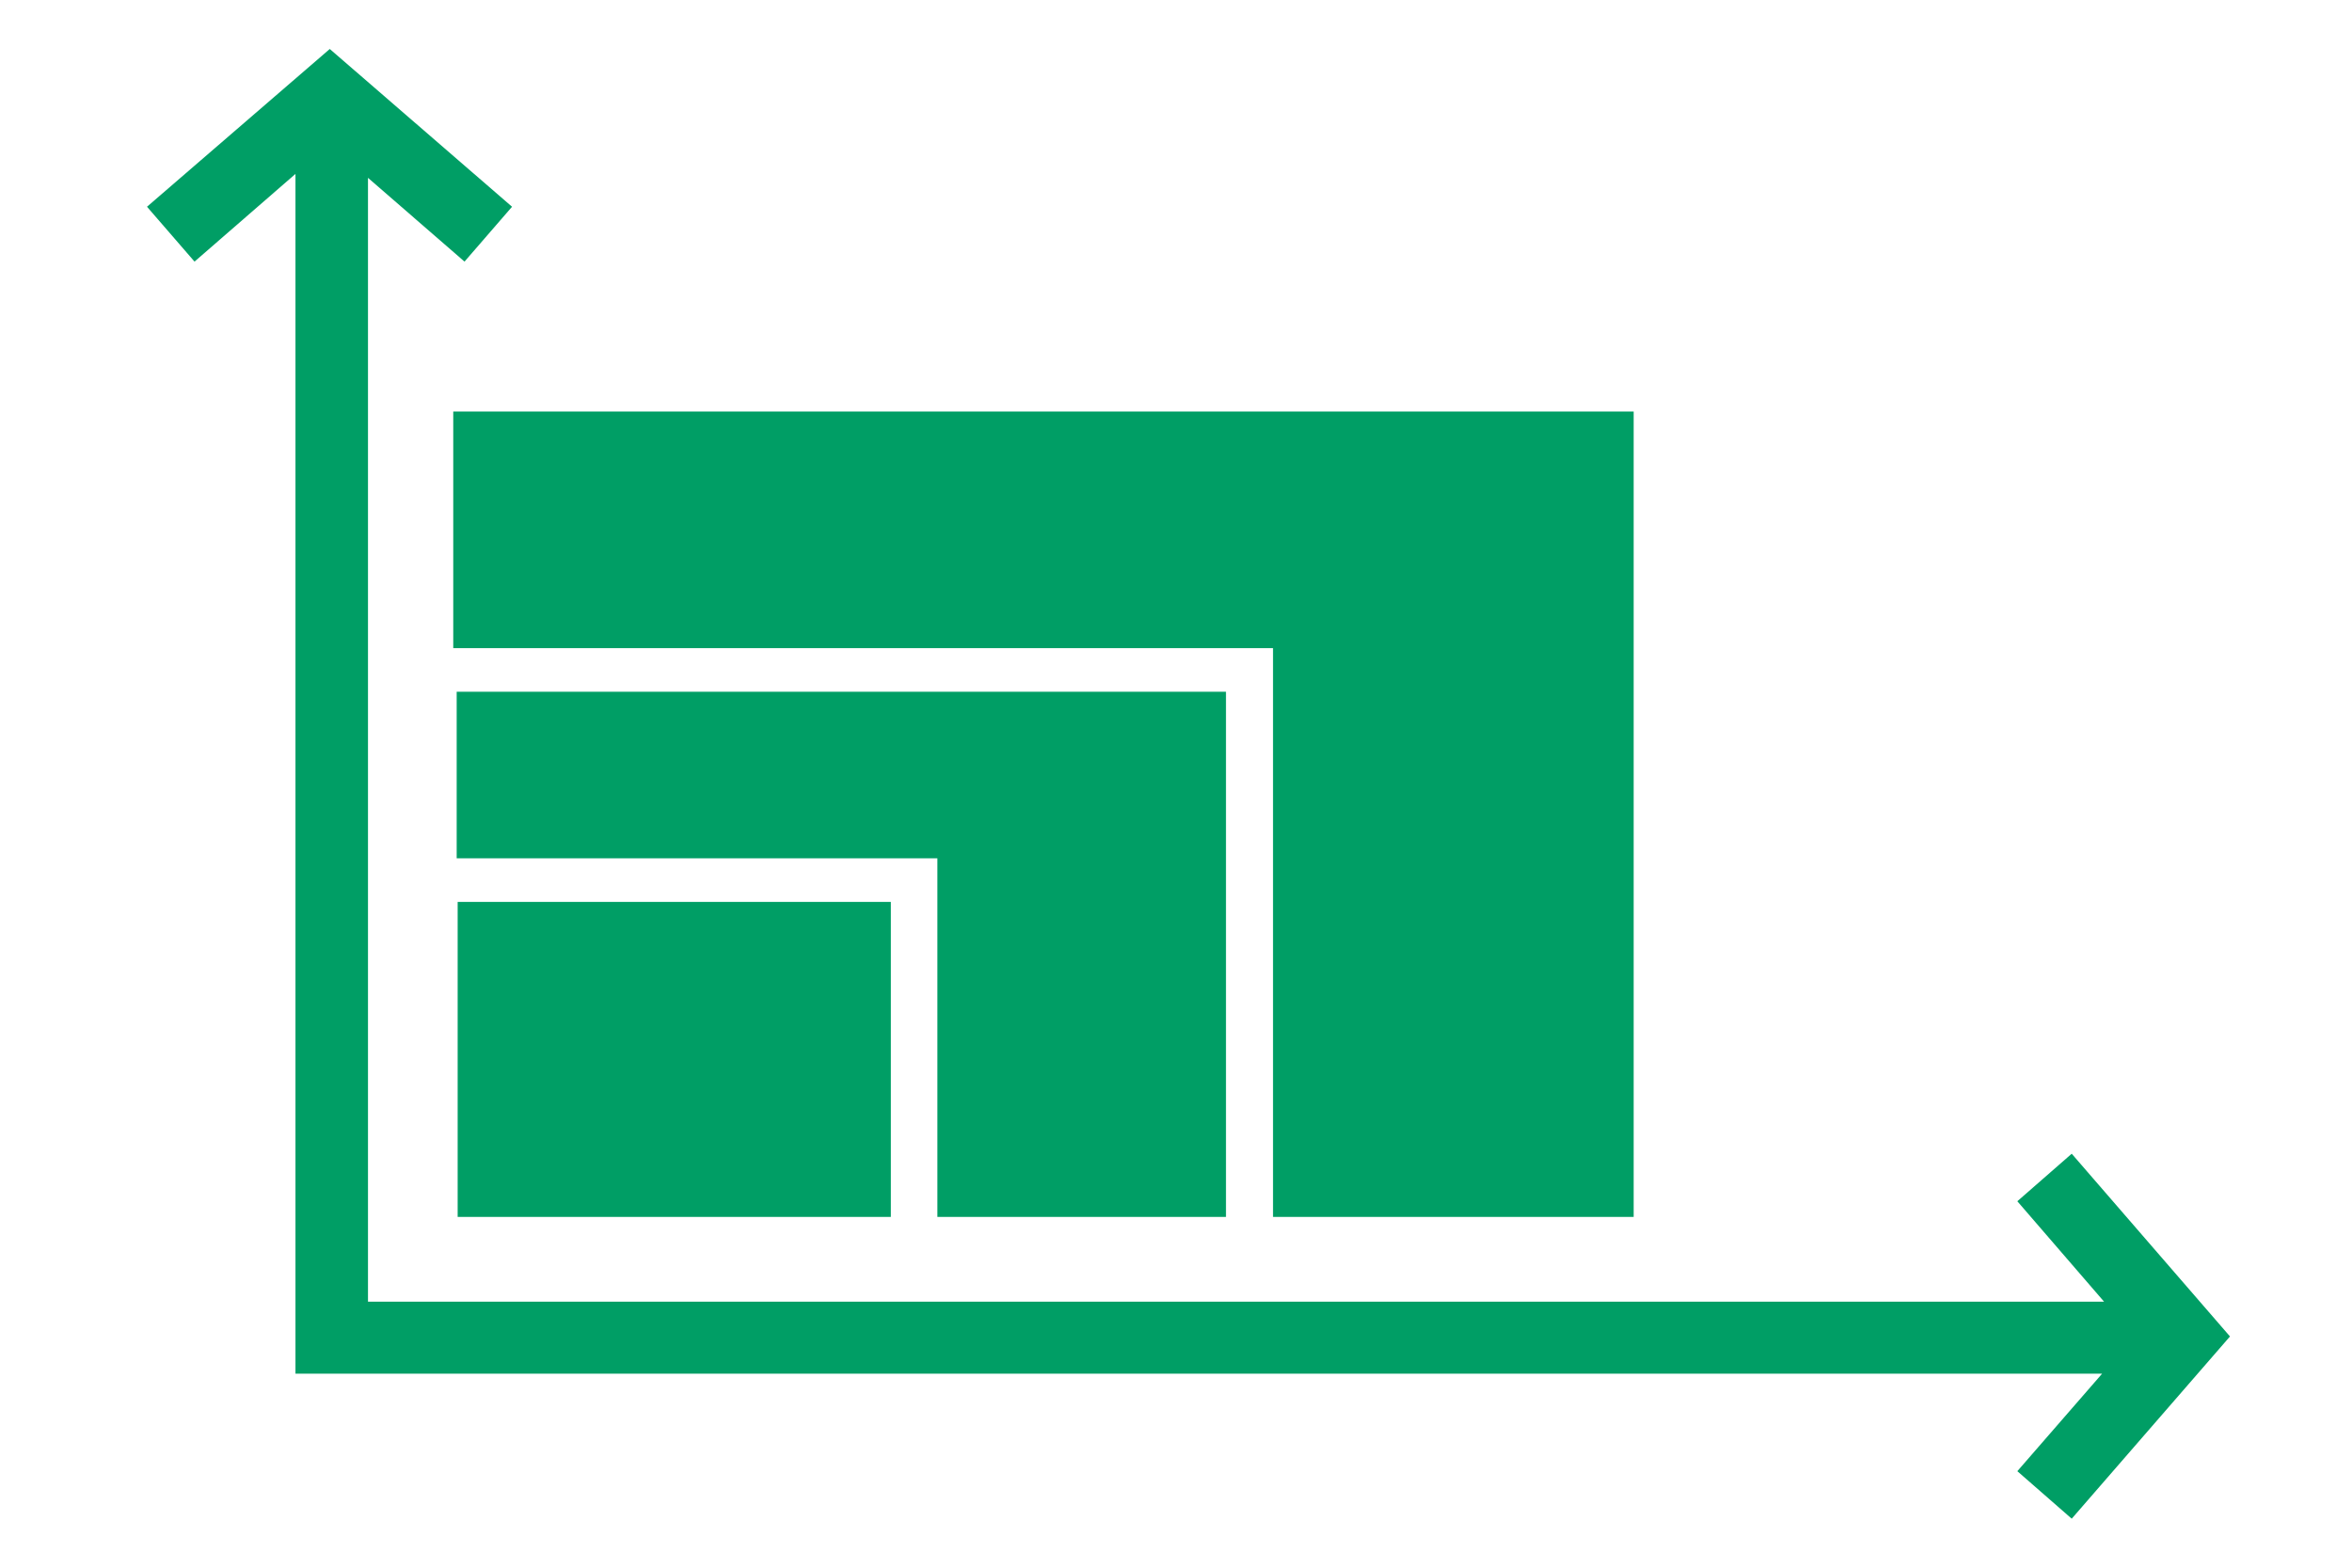
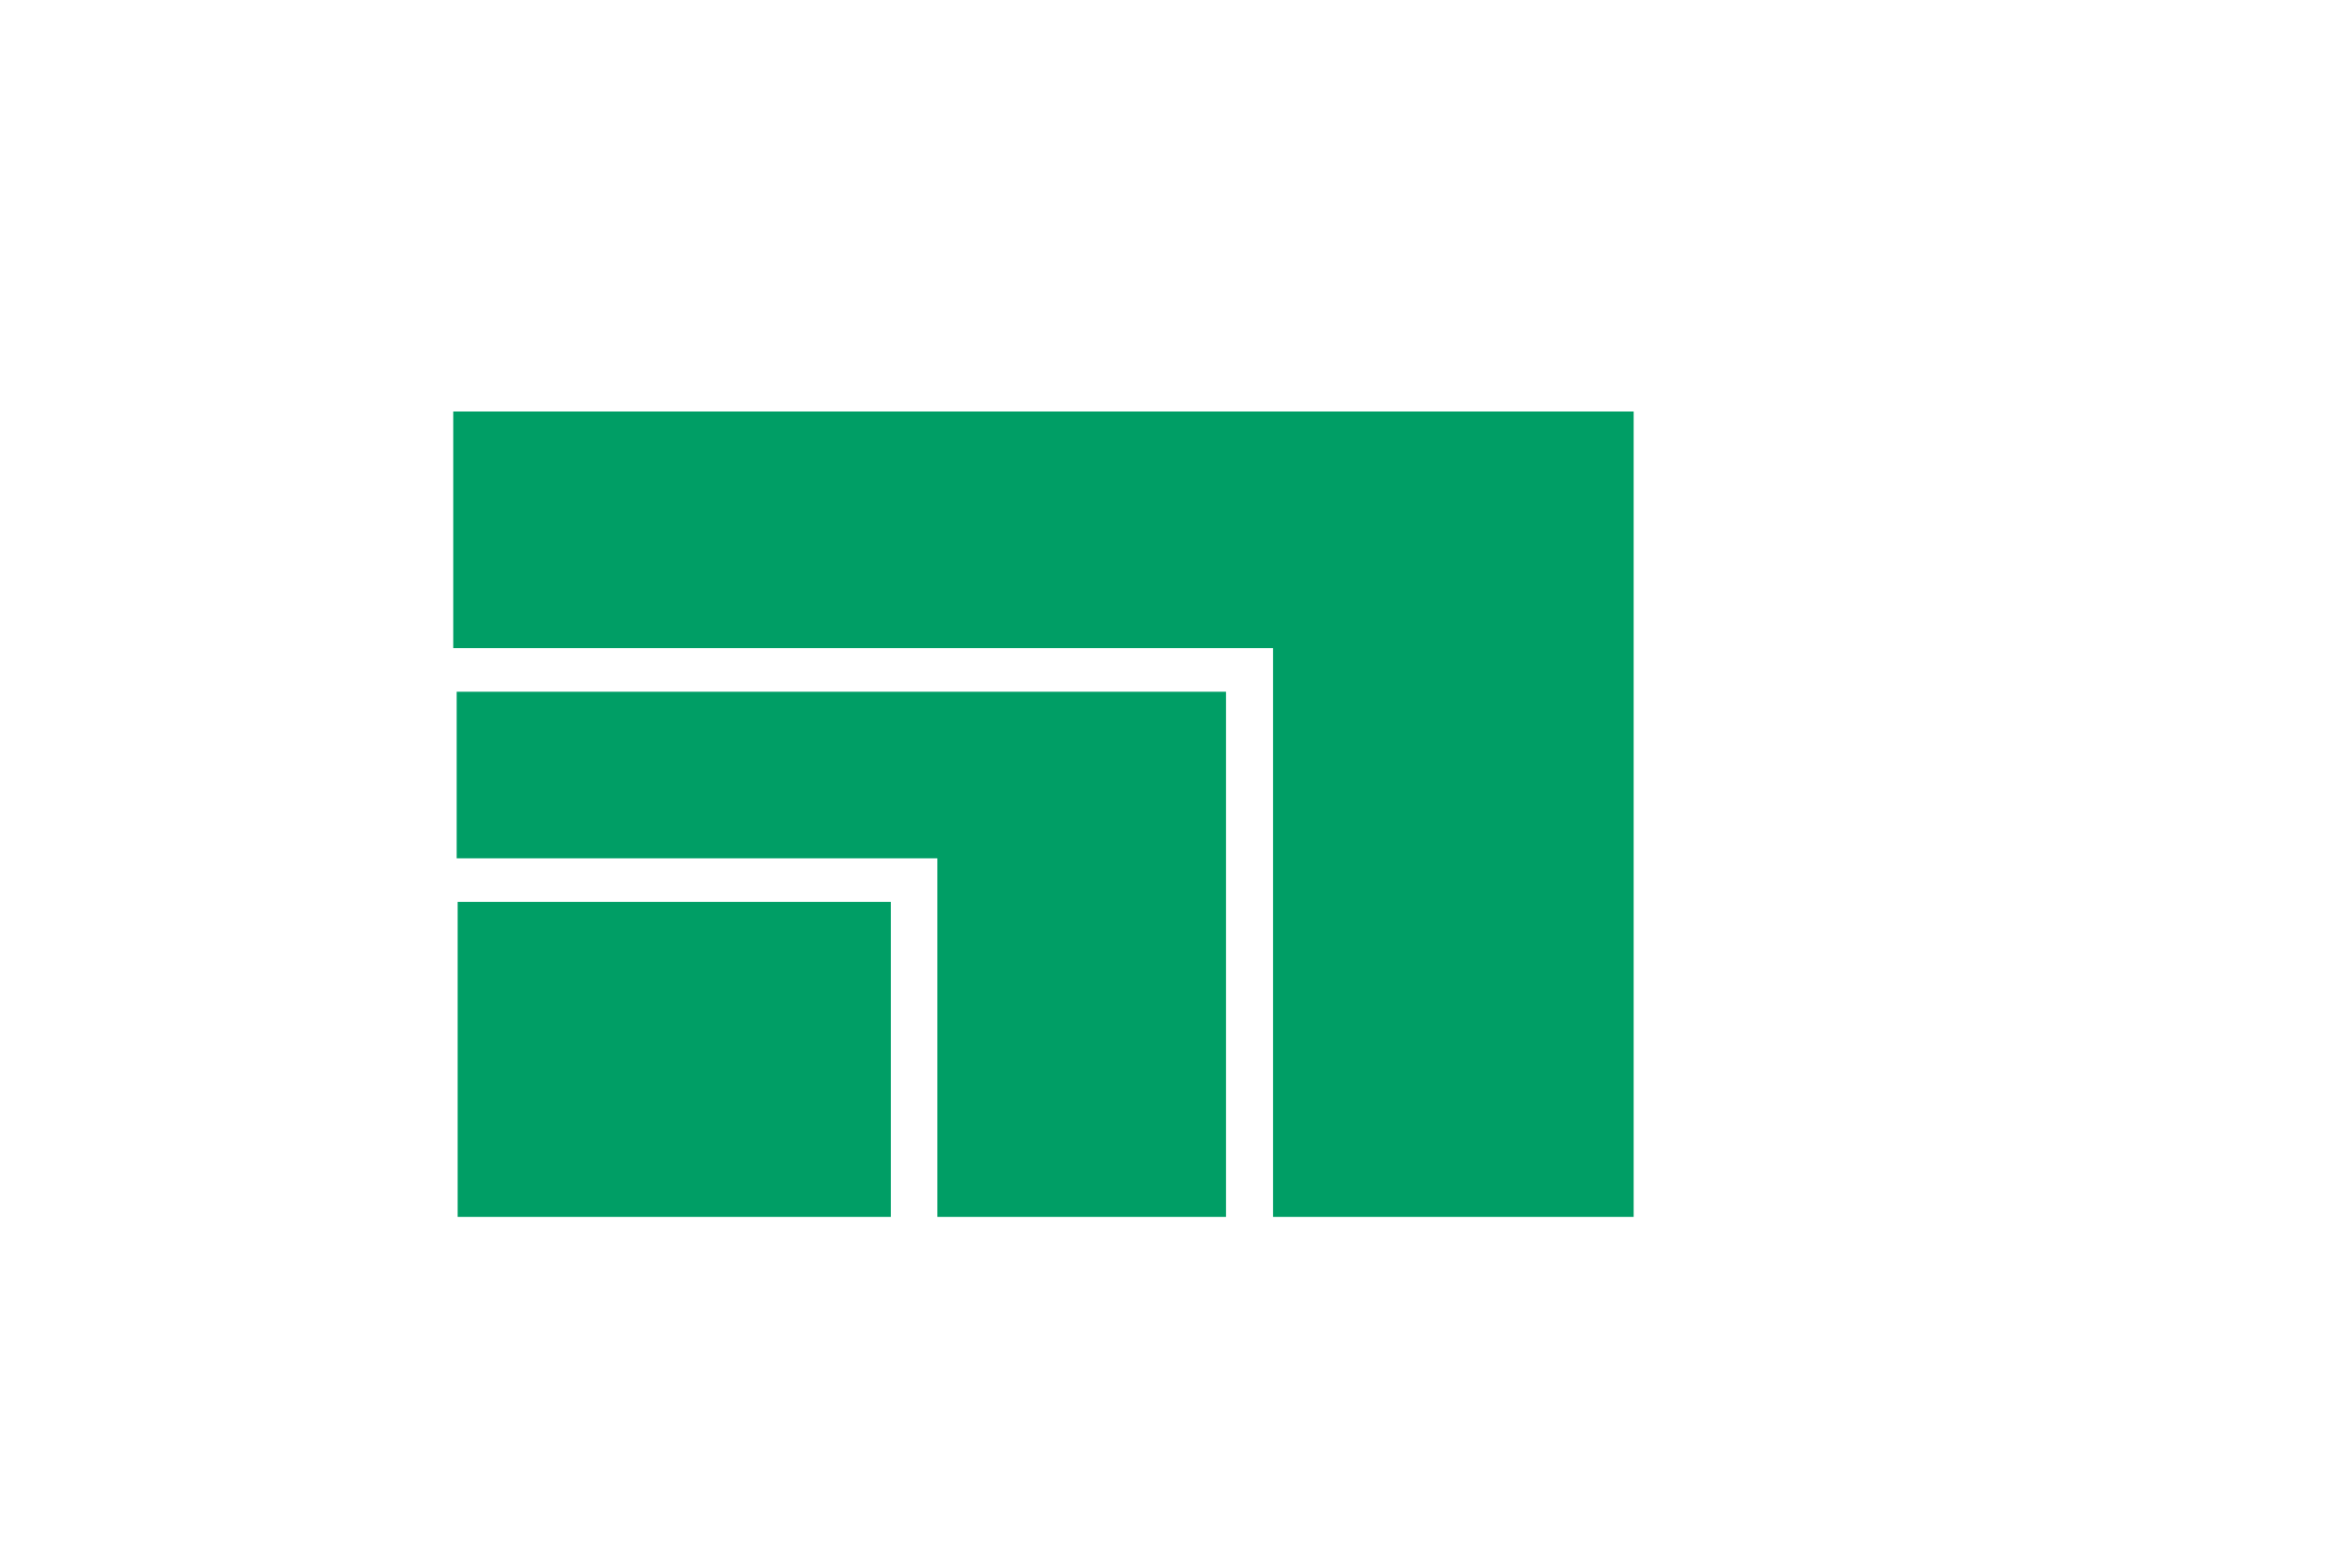
<svg xmlns="http://www.w3.org/2000/svg" width="48" height="32" viewBox="0 0 48 32" fill="none">
  <g id="Vector">
-     <path d="M42.28 23.55L41.17 24.52L42.94 26.57H7.51V3.63L9.48 5.34L10.45 4.22L6.73 1L3 4.22L3.97 5.34L6.03 3.55V28.04H42.9L41.17 30.03L42.28 31L45.51 27.28L42.28 23.55Z" fill="#009E65" />
    <path d="M18.18 18.41H9.34V24.84H18.18V18.41Z" fill="#009E65" />
    <path d="M25.02 24.84V14.12H9.32V17.52H19.13V24.84H25.02Z" fill="#009E65" />
    <path d="M33.34 24.84V8.4H9.25V13.23H25.98V24.84H33.34Z" fill="#009E65" />
  </g>
</svg>